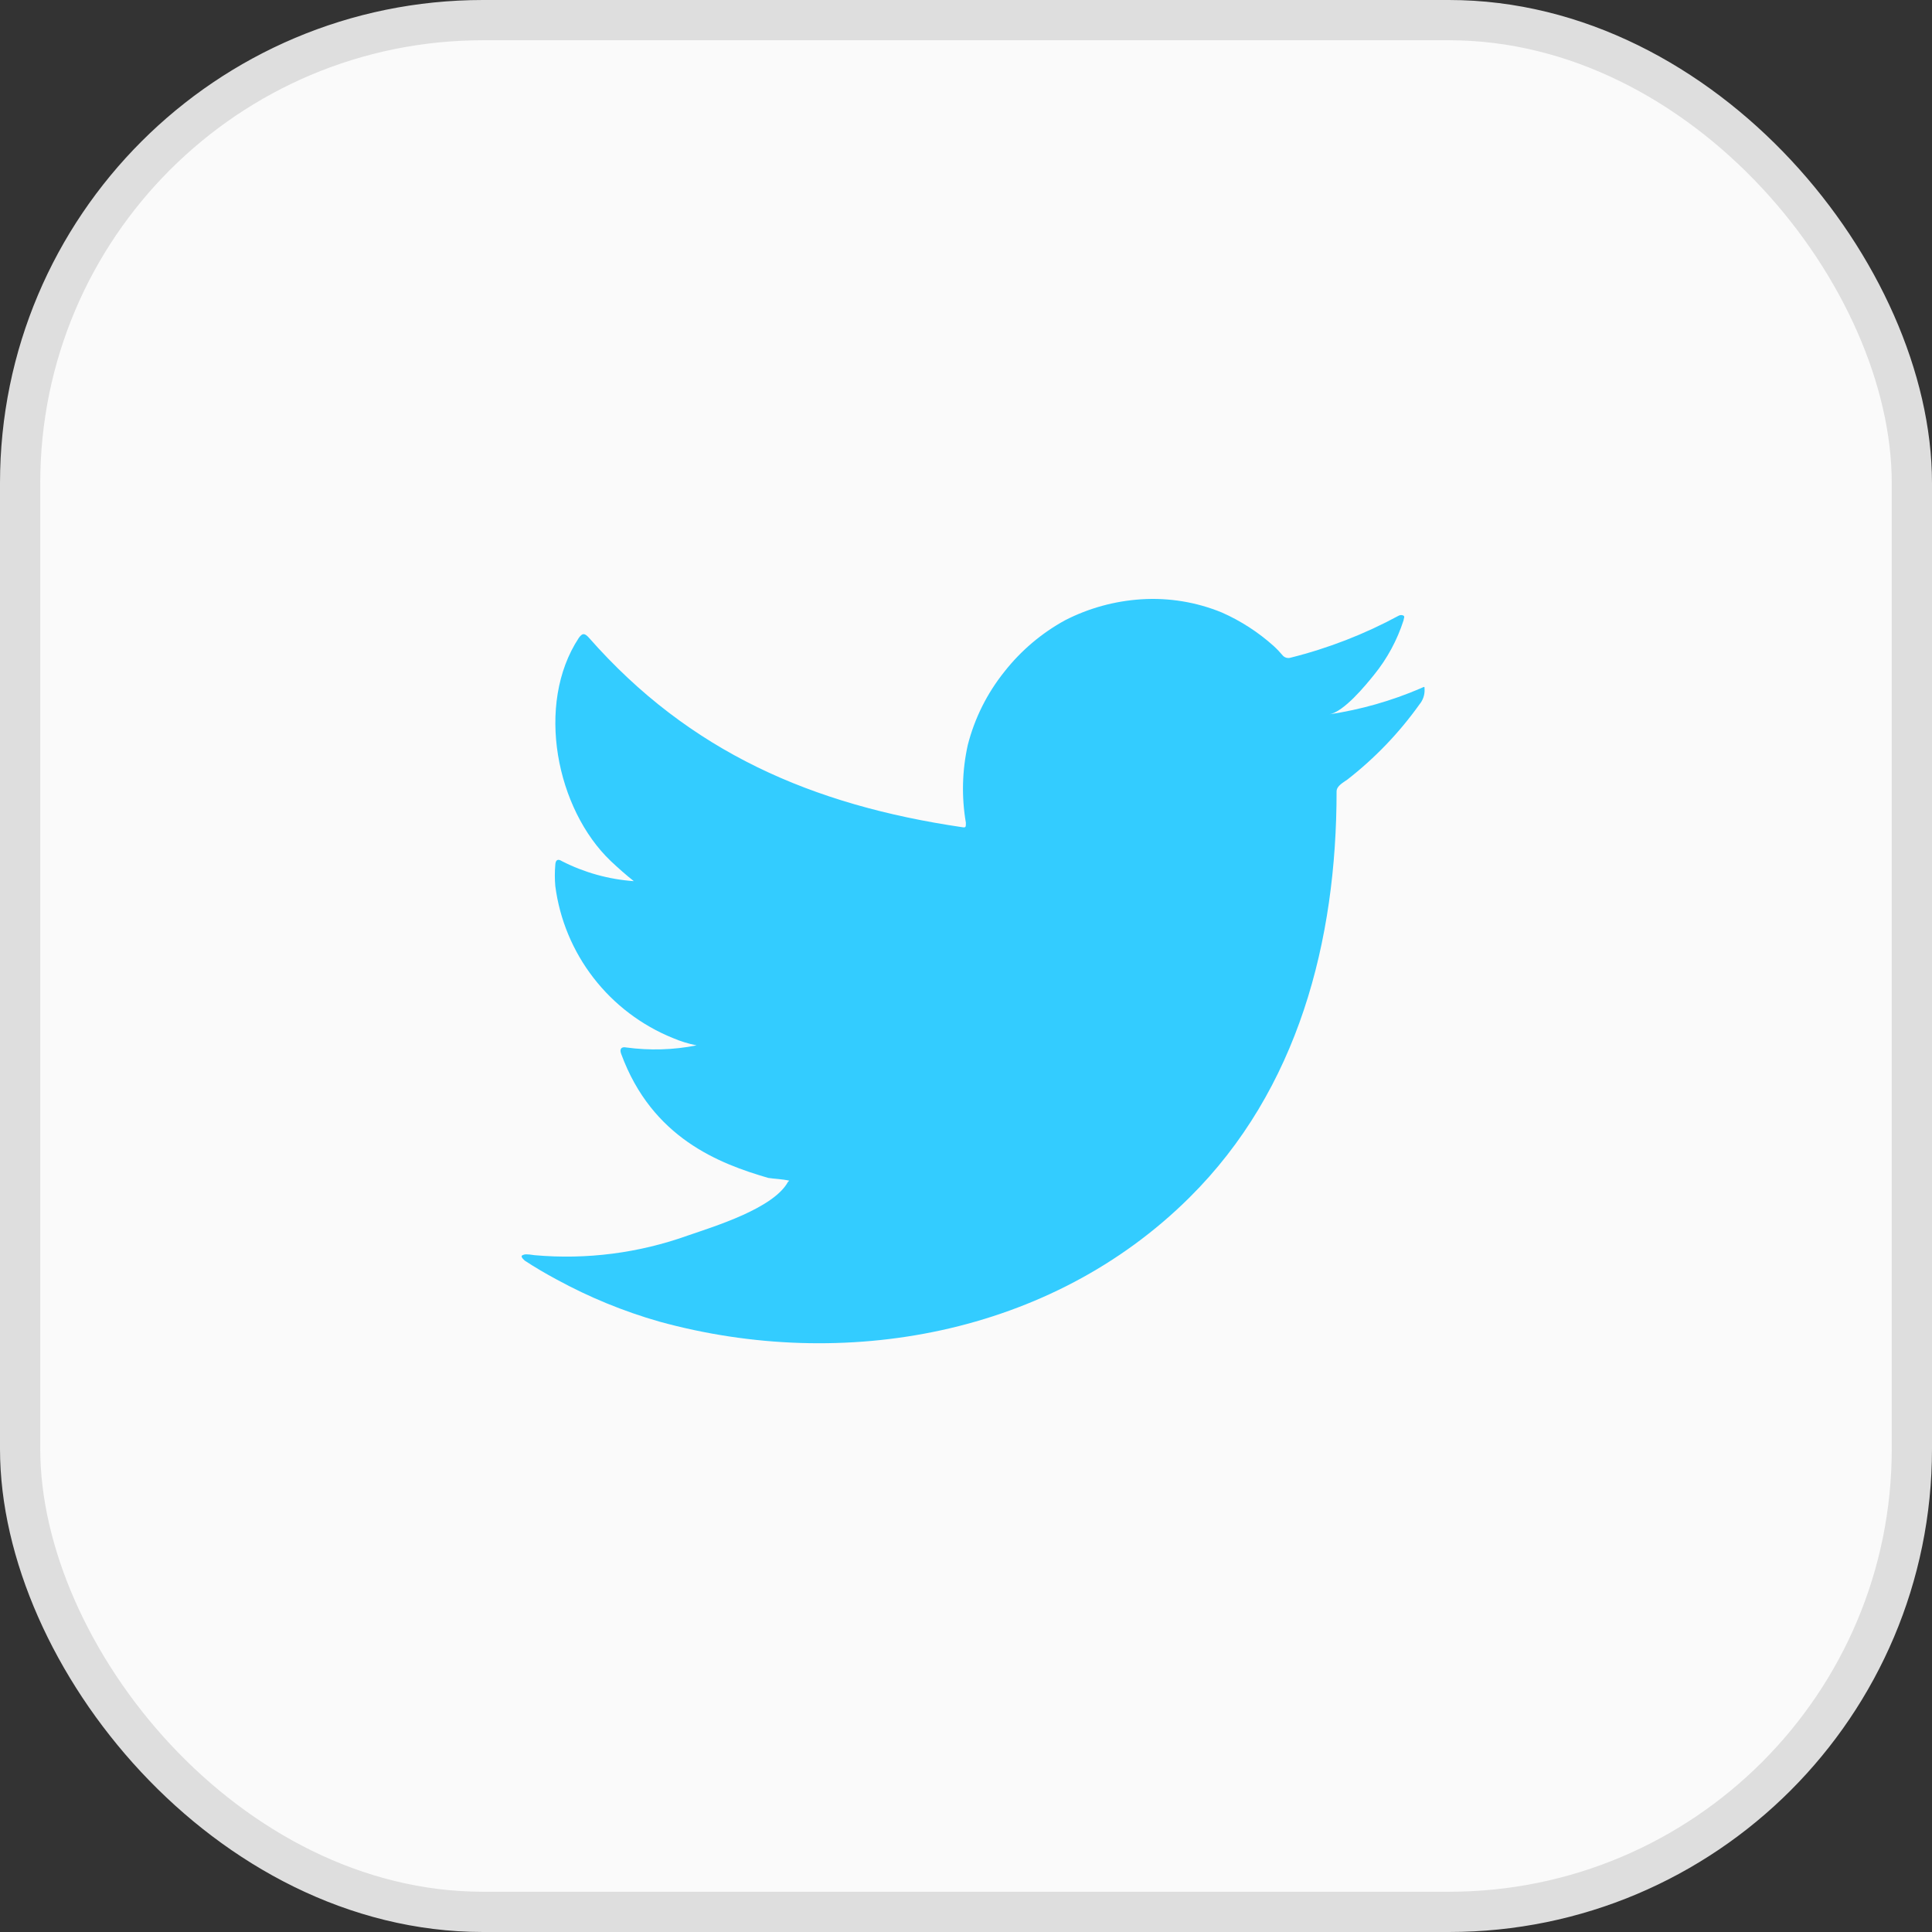
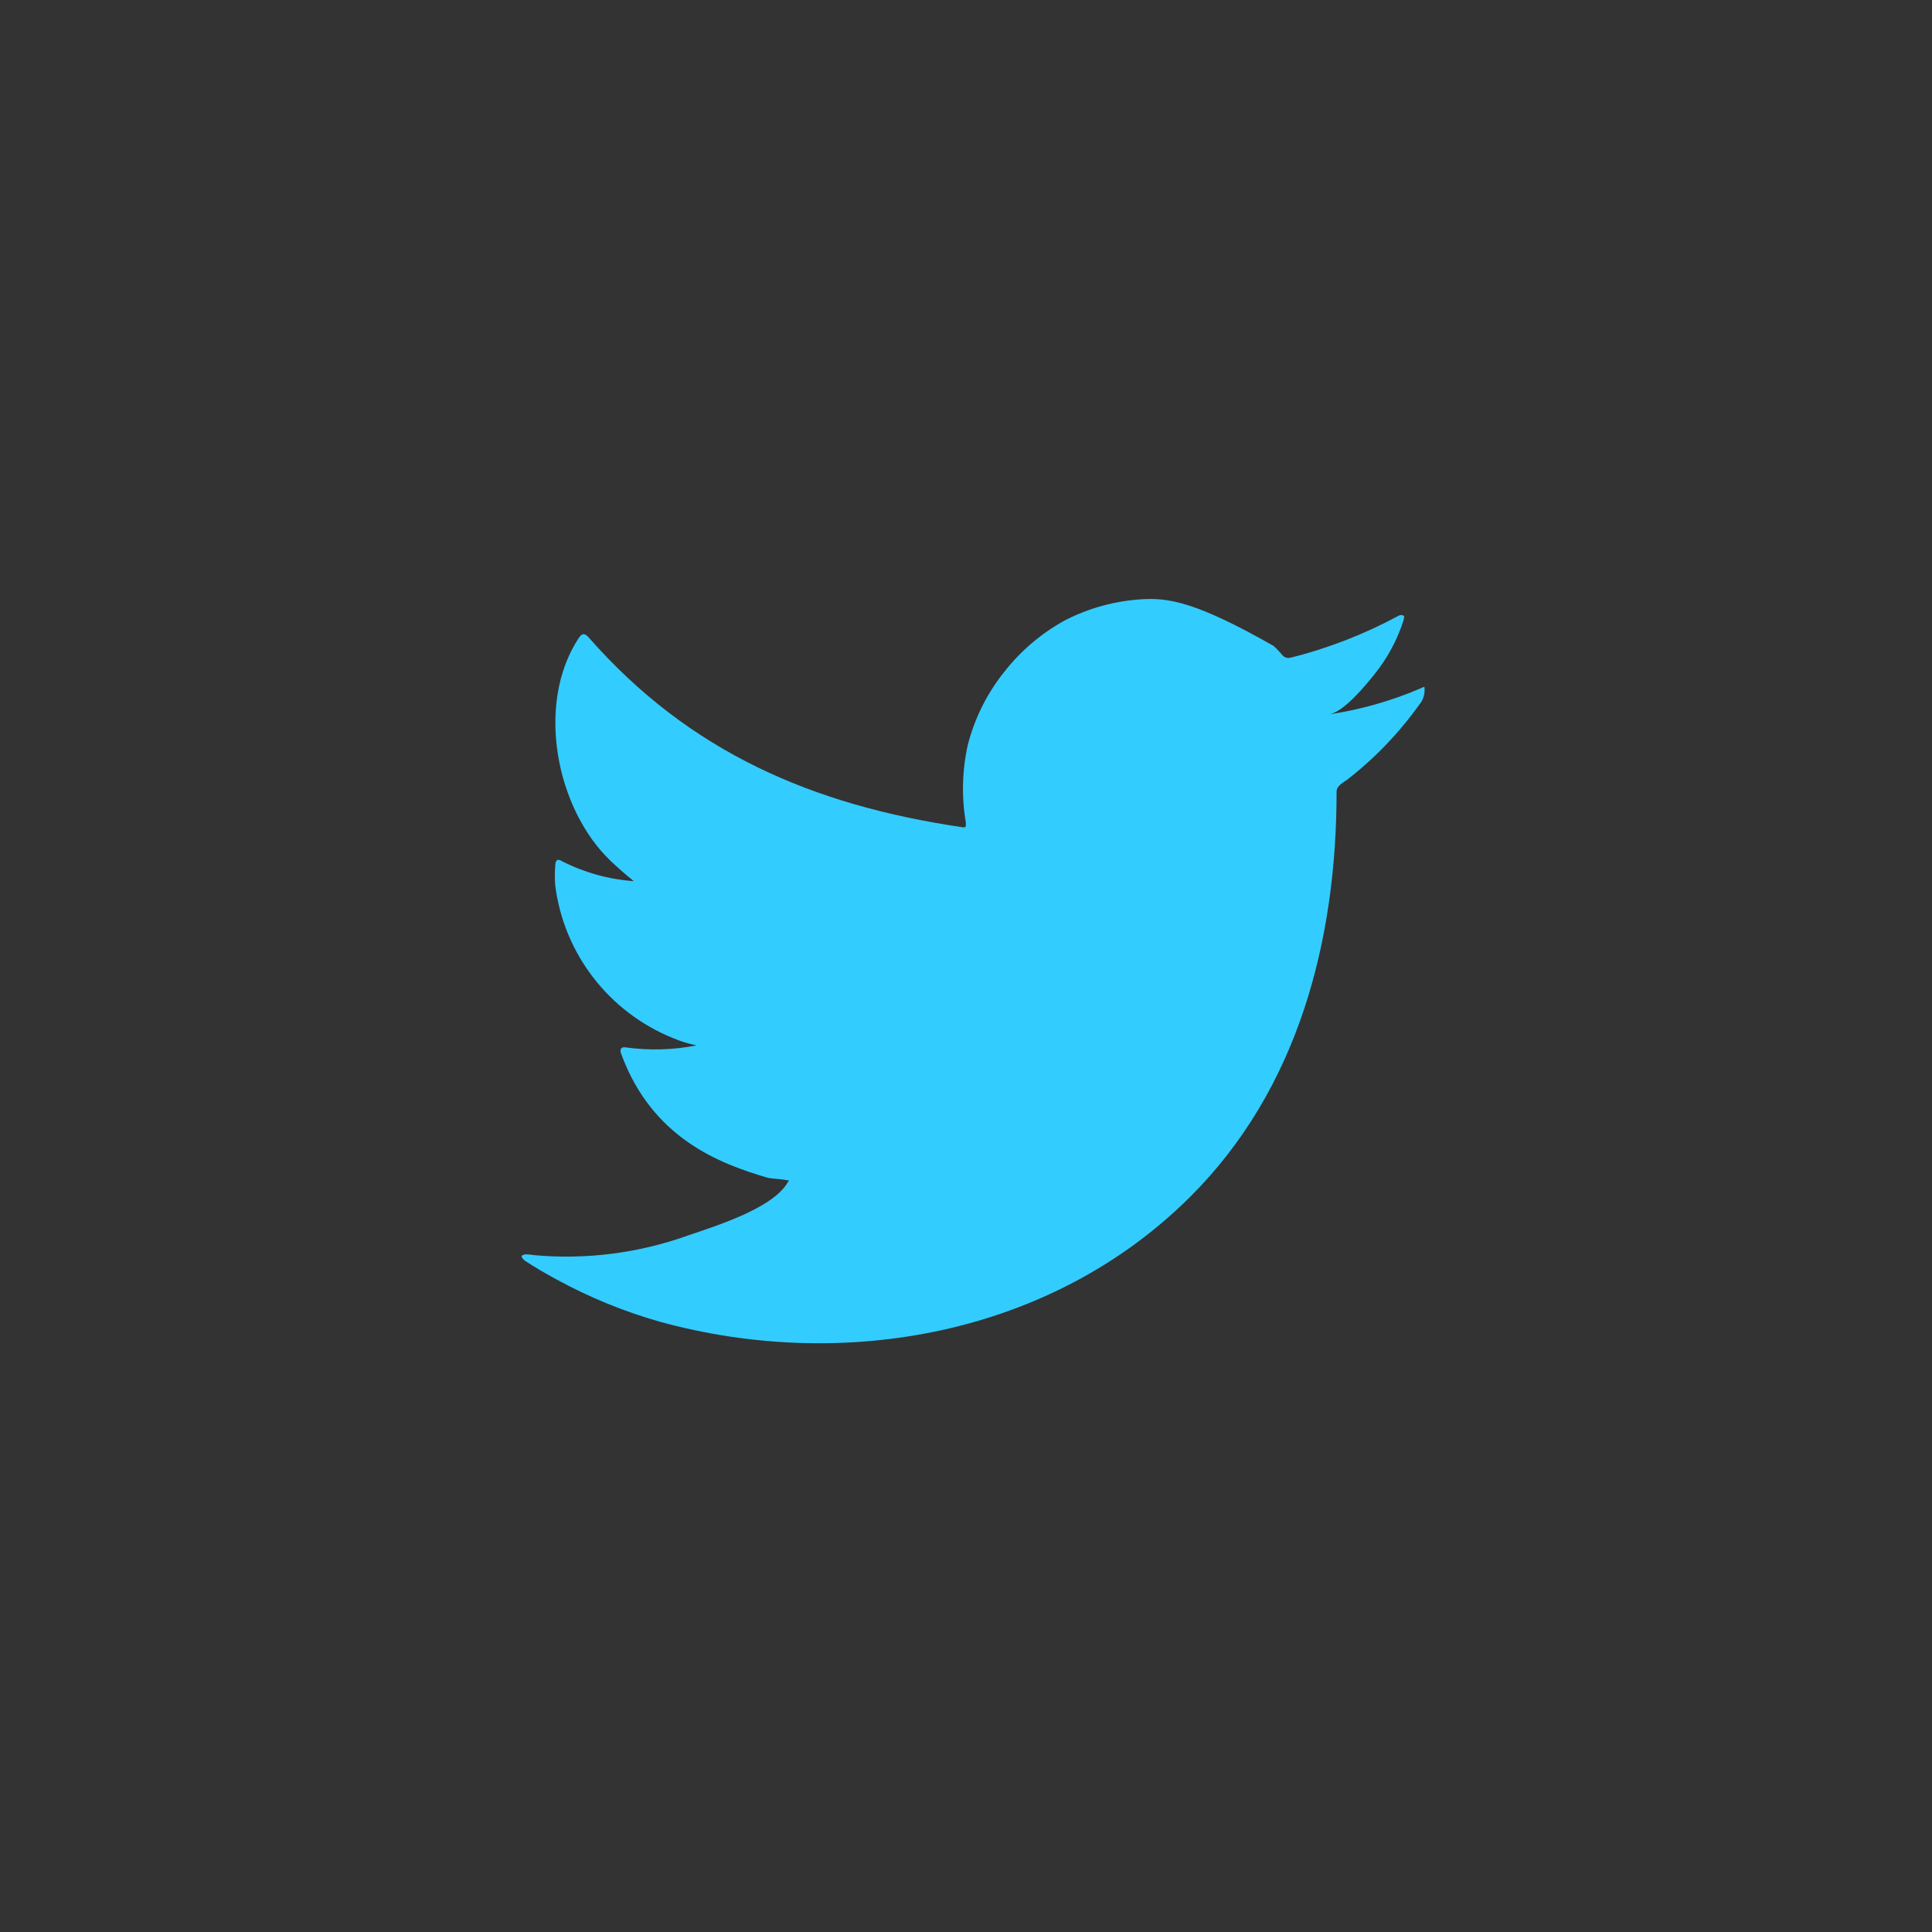
<svg xmlns="http://www.w3.org/2000/svg" width="48" height="48" viewBox="0 0 48 48" fill="none">
  <rect x="0" y="0" width="48" height="48" fill="#333333" stroke="none" />
-   <rect x="0.5" y="0.5" width="47" height="47" rx="11.5" fill="#FAFAFA" />
-   <rect x="0.5" y="0.5" width="47" height="47" rx="11.5" stroke="#DEDEDE" />
-   <path d="M35.294 17.102C34.568 17.414 33.805 17.631 33.024 17.748C33.389 17.686 33.927 17.028 34.141 16.762C34.466 16.361 34.713 15.903 34.871 15.411C34.871 15.374 34.908 15.322 34.871 15.296C34.853 15.286 34.832 15.281 34.811 15.281C34.79 15.281 34.77 15.286 34.751 15.296C33.903 15.755 33 16.106 32.064 16.34C32.031 16.35 31.997 16.351 31.963 16.342C31.93 16.334 31.9 16.317 31.876 16.293C31.803 16.206 31.725 16.124 31.641 16.047C31.259 15.705 30.826 15.425 30.358 15.218C29.725 14.958 29.041 14.846 28.359 14.889C27.697 14.931 27.05 15.108 26.46 15.411C25.878 15.73 25.367 16.163 24.957 16.684C24.526 17.221 24.214 17.843 24.044 18.51C23.903 19.145 23.887 19.8 23.997 20.441C23.997 20.551 23.997 20.566 23.903 20.551C20.182 20.003 17.13 18.683 14.636 15.849C14.526 15.724 14.469 15.724 14.38 15.849C13.294 17.498 13.822 20.107 15.178 21.396C15.361 21.568 15.549 21.735 15.747 21.892C15.125 21.848 14.518 21.679 13.962 21.396C13.858 21.328 13.801 21.365 13.796 21.49C13.781 21.663 13.781 21.838 13.796 22.012C13.904 22.844 14.232 23.632 14.746 24.296C15.259 24.959 15.94 25.475 16.718 25.79C16.907 25.871 17.105 25.932 17.307 25.972C16.731 26.086 16.141 26.103 15.559 26.024C15.434 25.998 15.387 26.066 15.434 26.186C16.201 28.273 17.866 28.91 19.087 29.265C19.253 29.291 19.421 29.291 19.608 29.333C19.608 29.333 19.608 29.333 19.577 29.364C19.217 30.021 17.761 30.465 17.093 30.695C15.874 31.132 14.574 31.3 13.284 31.185C13.081 31.154 13.034 31.159 12.981 31.185C12.929 31.211 12.981 31.268 13.039 31.321C13.3 31.493 13.561 31.644 13.832 31.79C14.64 32.231 15.494 32.581 16.378 32.834C20.96 34.097 26.115 33.168 29.554 29.75C32.257 27.068 33.207 23.368 33.207 19.664C33.207 19.523 33.379 19.439 33.478 19.366C34.162 18.833 34.765 18.204 35.268 17.498C35.355 17.393 35.4 17.259 35.393 17.122C35.393 17.044 35.393 17.06 35.294 17.102Z" fill="#33CCFF" />
+   <path d="M35.294 17.102C34.568 17.414 33.805 17.631 33.024 17.748C33.389 17.686 33.927 17.028 34.141 16.762C34.466 16.361 34.713 15.903 34.871 15.411C34.871 15.374 34.908 15.322 34.871 15.296C34.853 15.286 34.832 15.281 34.811 15.281C34.79 15.281 34.77 15.286 34.751 15.296C33.903 15.755 33 16.106 32.064 16.34C32.031 16.35 31.997 16.351 31.963 16.342C31.93 16.334 31.9 16.317 31.876 16.293C31.803 16.206 31.725 16.124 31.641 16.047C29.725 14.958 29.041 14.846 28.359 14.889C27.697 14.931 27.05 15.108 26.46 15.411C25.878 15.73 25.367 16.163 24.957 16.684C24.526 17.221 24.214 17.843 24.044 18.51C23.903 19.145 23.887 19.8 23.997 20.441C23.997 20.551 23.997 20.566 23.903 20.551C20.182 20.003 17.13 18.683 14.636 15.849C14.526 15.724 14.469 15.724 14.38 15.849C13.294 17.498 13.822 20.107 15.178 21.396C15.361 21.568 15.549 21.735 15.747 21.892C15.125 21.848 14.518 21.679 13.962 21.396C13.858 21.328 13.801 21.365 13.796 21.49C13.781 21.663 13.781 21.838 13.796 22.012C13.904 22.844 14.232 23.632 14.746 24.296C15.259 24.959 15.94 25.475 16.718 25.79C16.907 25.871 17.105 25.932 17.307 25.972C16.731 26.086 16.141 26.103 15.559 26.024C15.434 25.998 15.387 26.066 15.434 26.186C16.201 28.273 17.866 28.91 19.087 29.265C19.253 29.291 19.421 29.291 19.608 29.333C19.608 29.333 19.608 29.333 19.577 29.364C19.217 30.021 17.761 30.465 17.093 30.695C15.874 31.132 14.574 31.3 13.284 31.185C13.081 31.154 13.034 31.159 12.981 31.185C12.929 31.211 12.981 31.268 13.039 31.321C13.3 31.493 13.561 31.644 13.832 31.79C14.64 32.231 15.494 32.581 16.378 32.834C20.96 34.097 26.115 33.168 29.554 29.75C32.257 27.068 33.207 23.368 33.207 19.664C33.207 19.523 33.379 19.439 33.478 19.366C34.162 18.833 34.765 18.204 35.268 17.498C35.355 17.393 35.4 17.259 35.393 17.122C35.393 17.044 35.393 17.06 35.294 17.102Z" fill="#33CCFF" />
</svg>